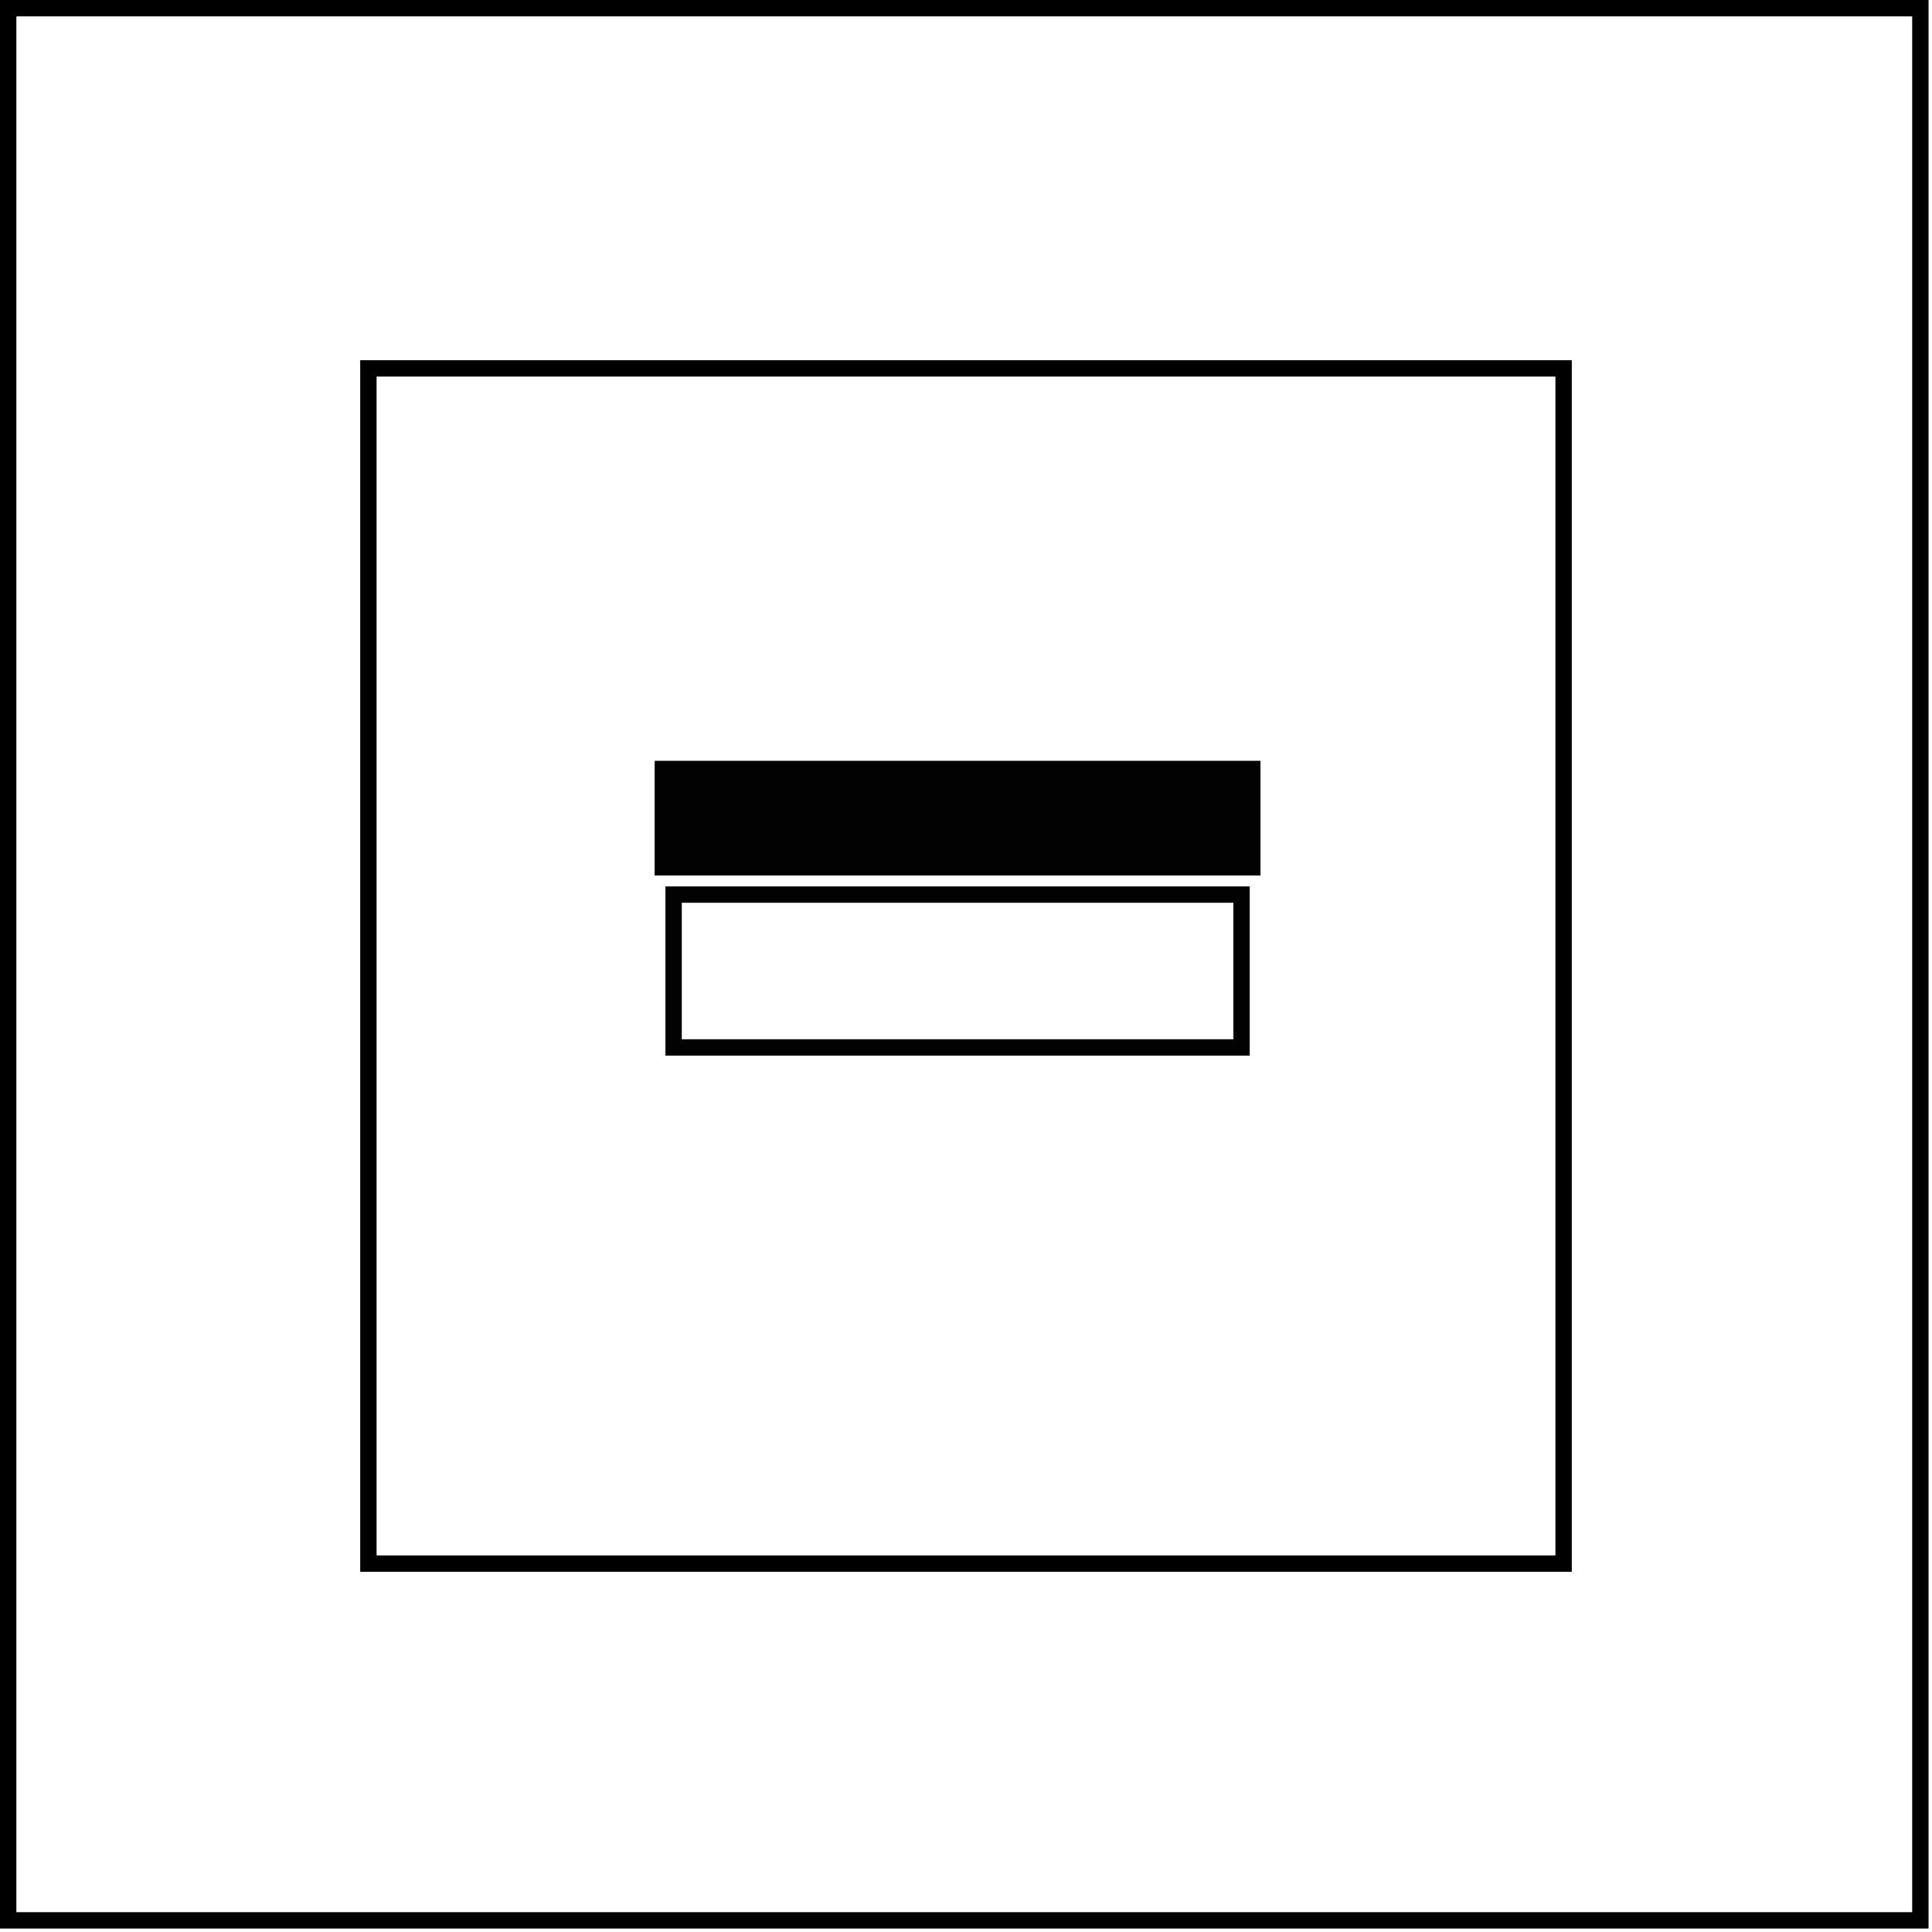
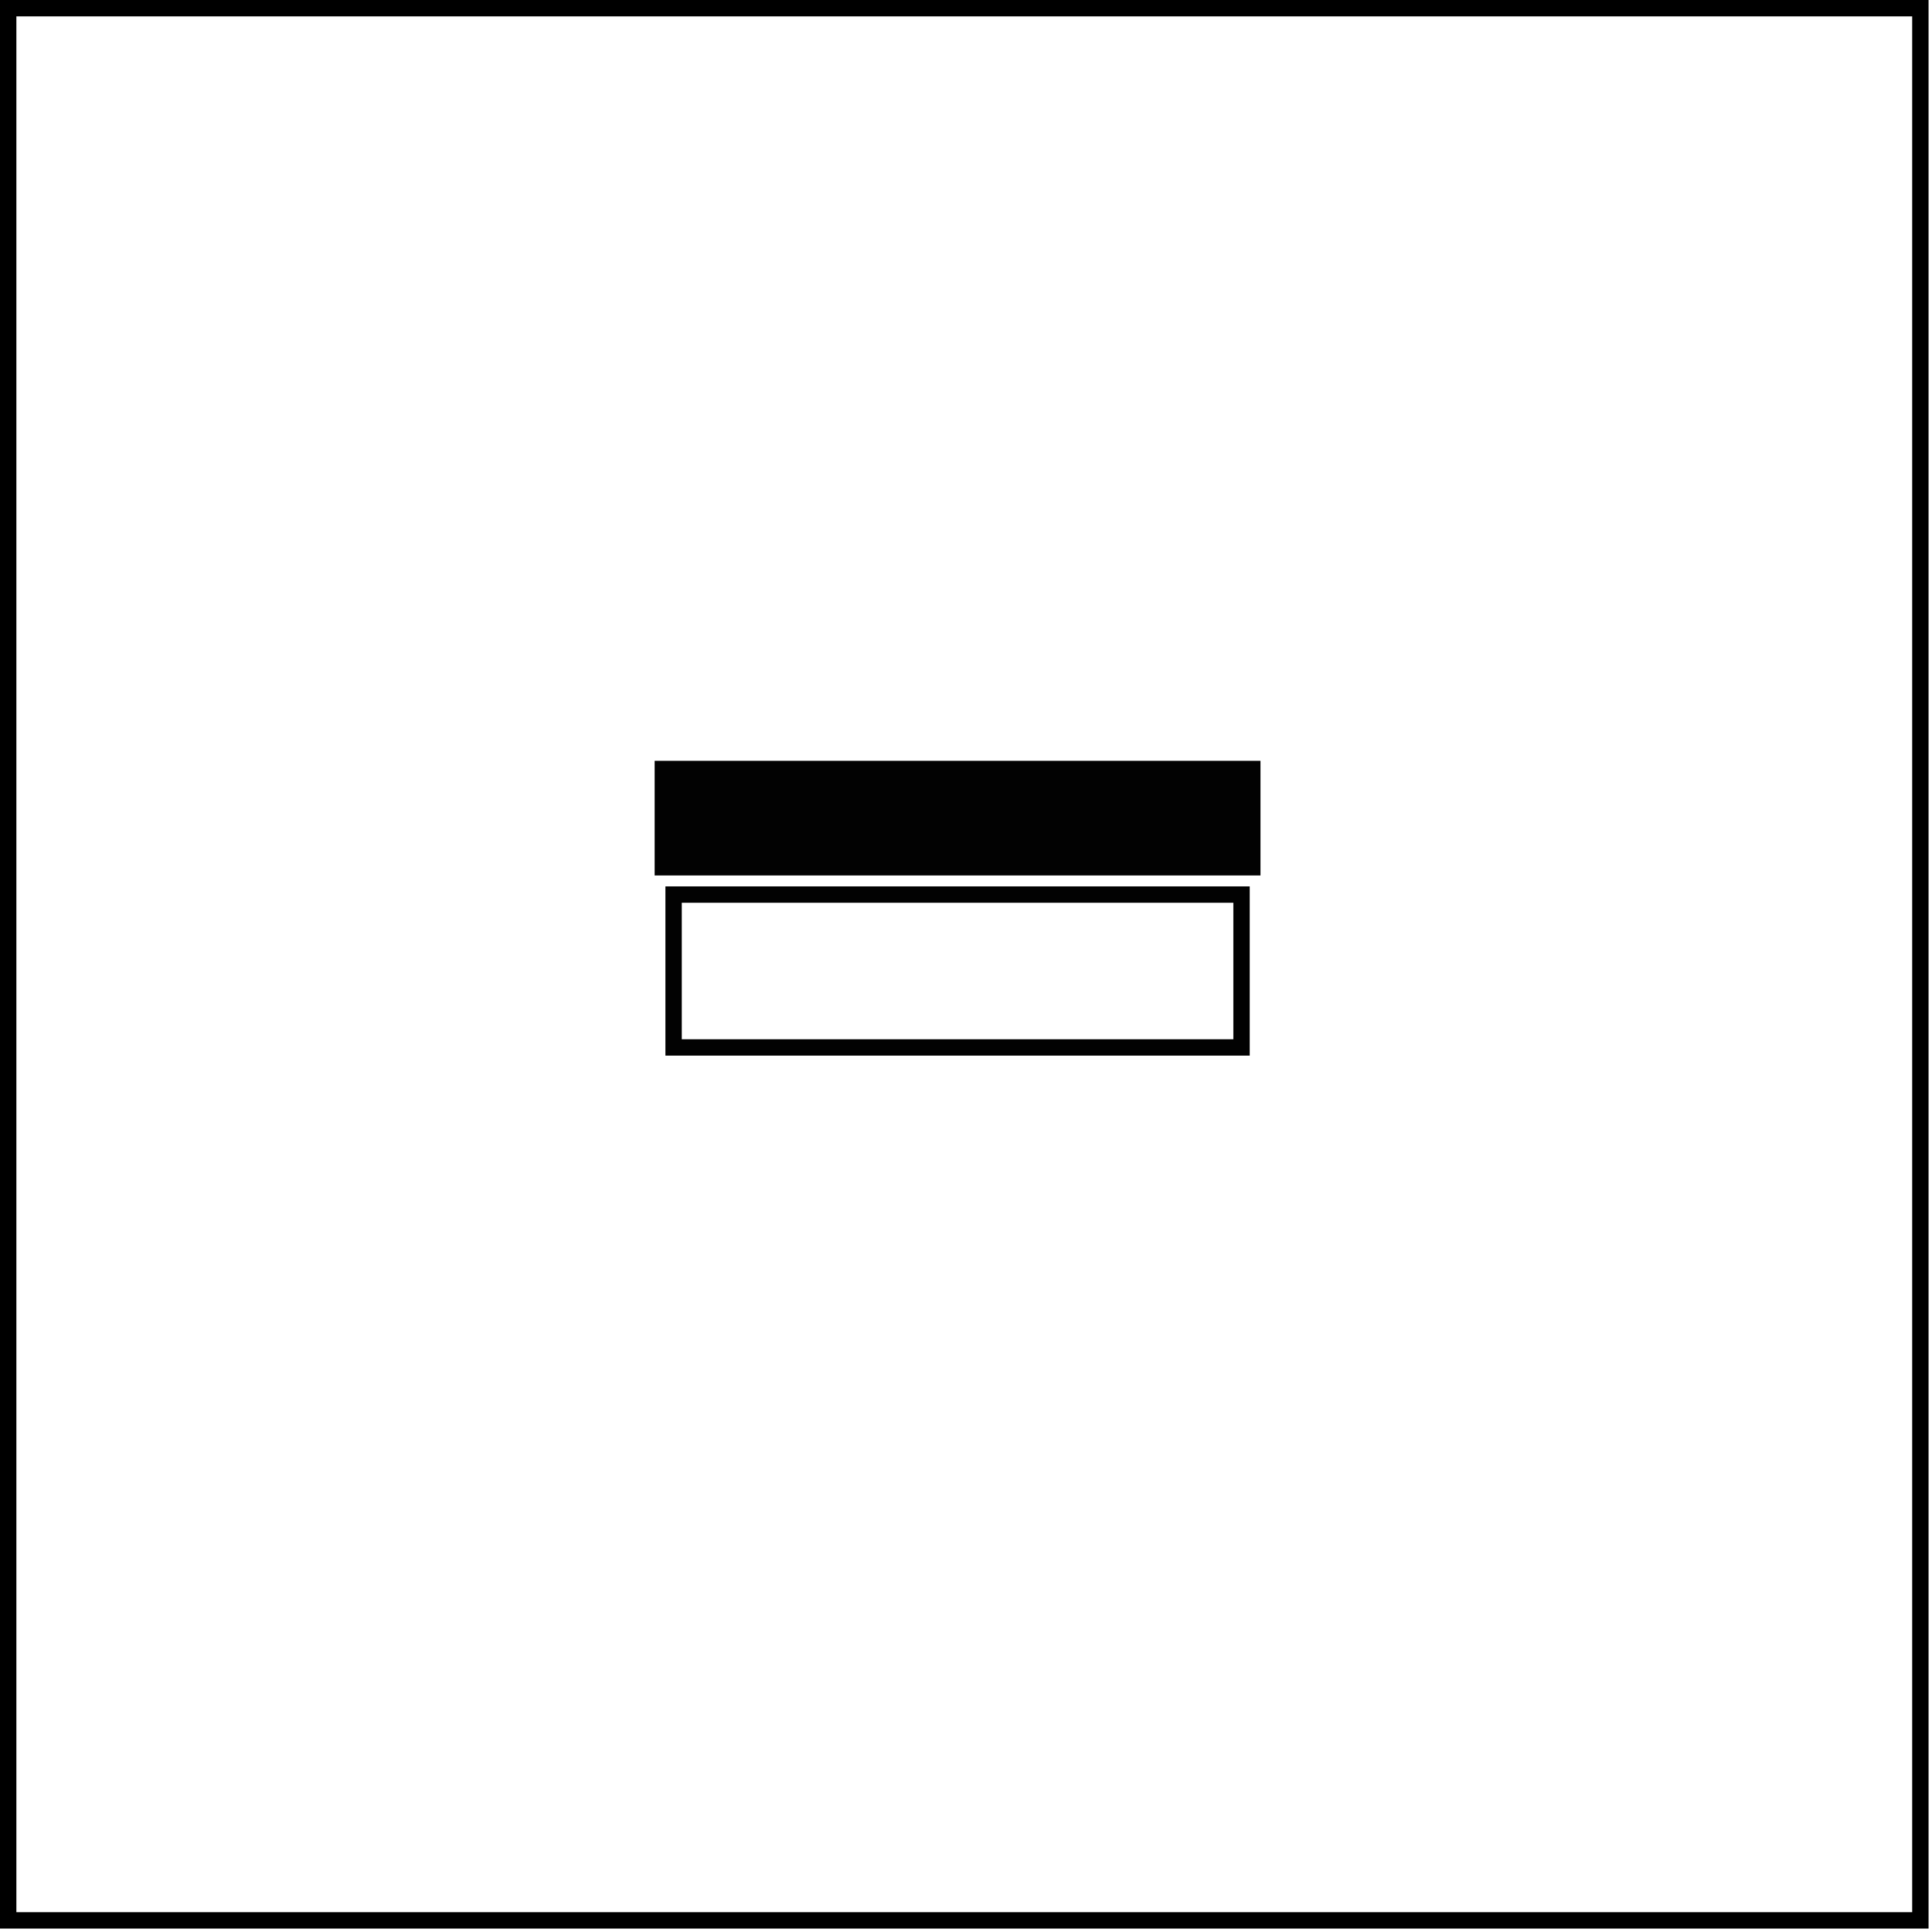
<svg xmlns="http://www.w3.org/2000/svg" width="118" height="118" viewBox="0 0 118 118" fill="none">
  <rect x="0.5" y="0.5" width="116.79" height="116.79" stroke="black" />
-   <rect x="22.5" y="22.5" width="73" height="73" stroke="black" />
  <path d="M76.986 46.468H39.984V53.47H76.986V46.468Z" fill="#020202" />
  <path d="M75.829 54.638H41.141V63.974H75.829V54.638Z" stroke="#020202" />
</svg>